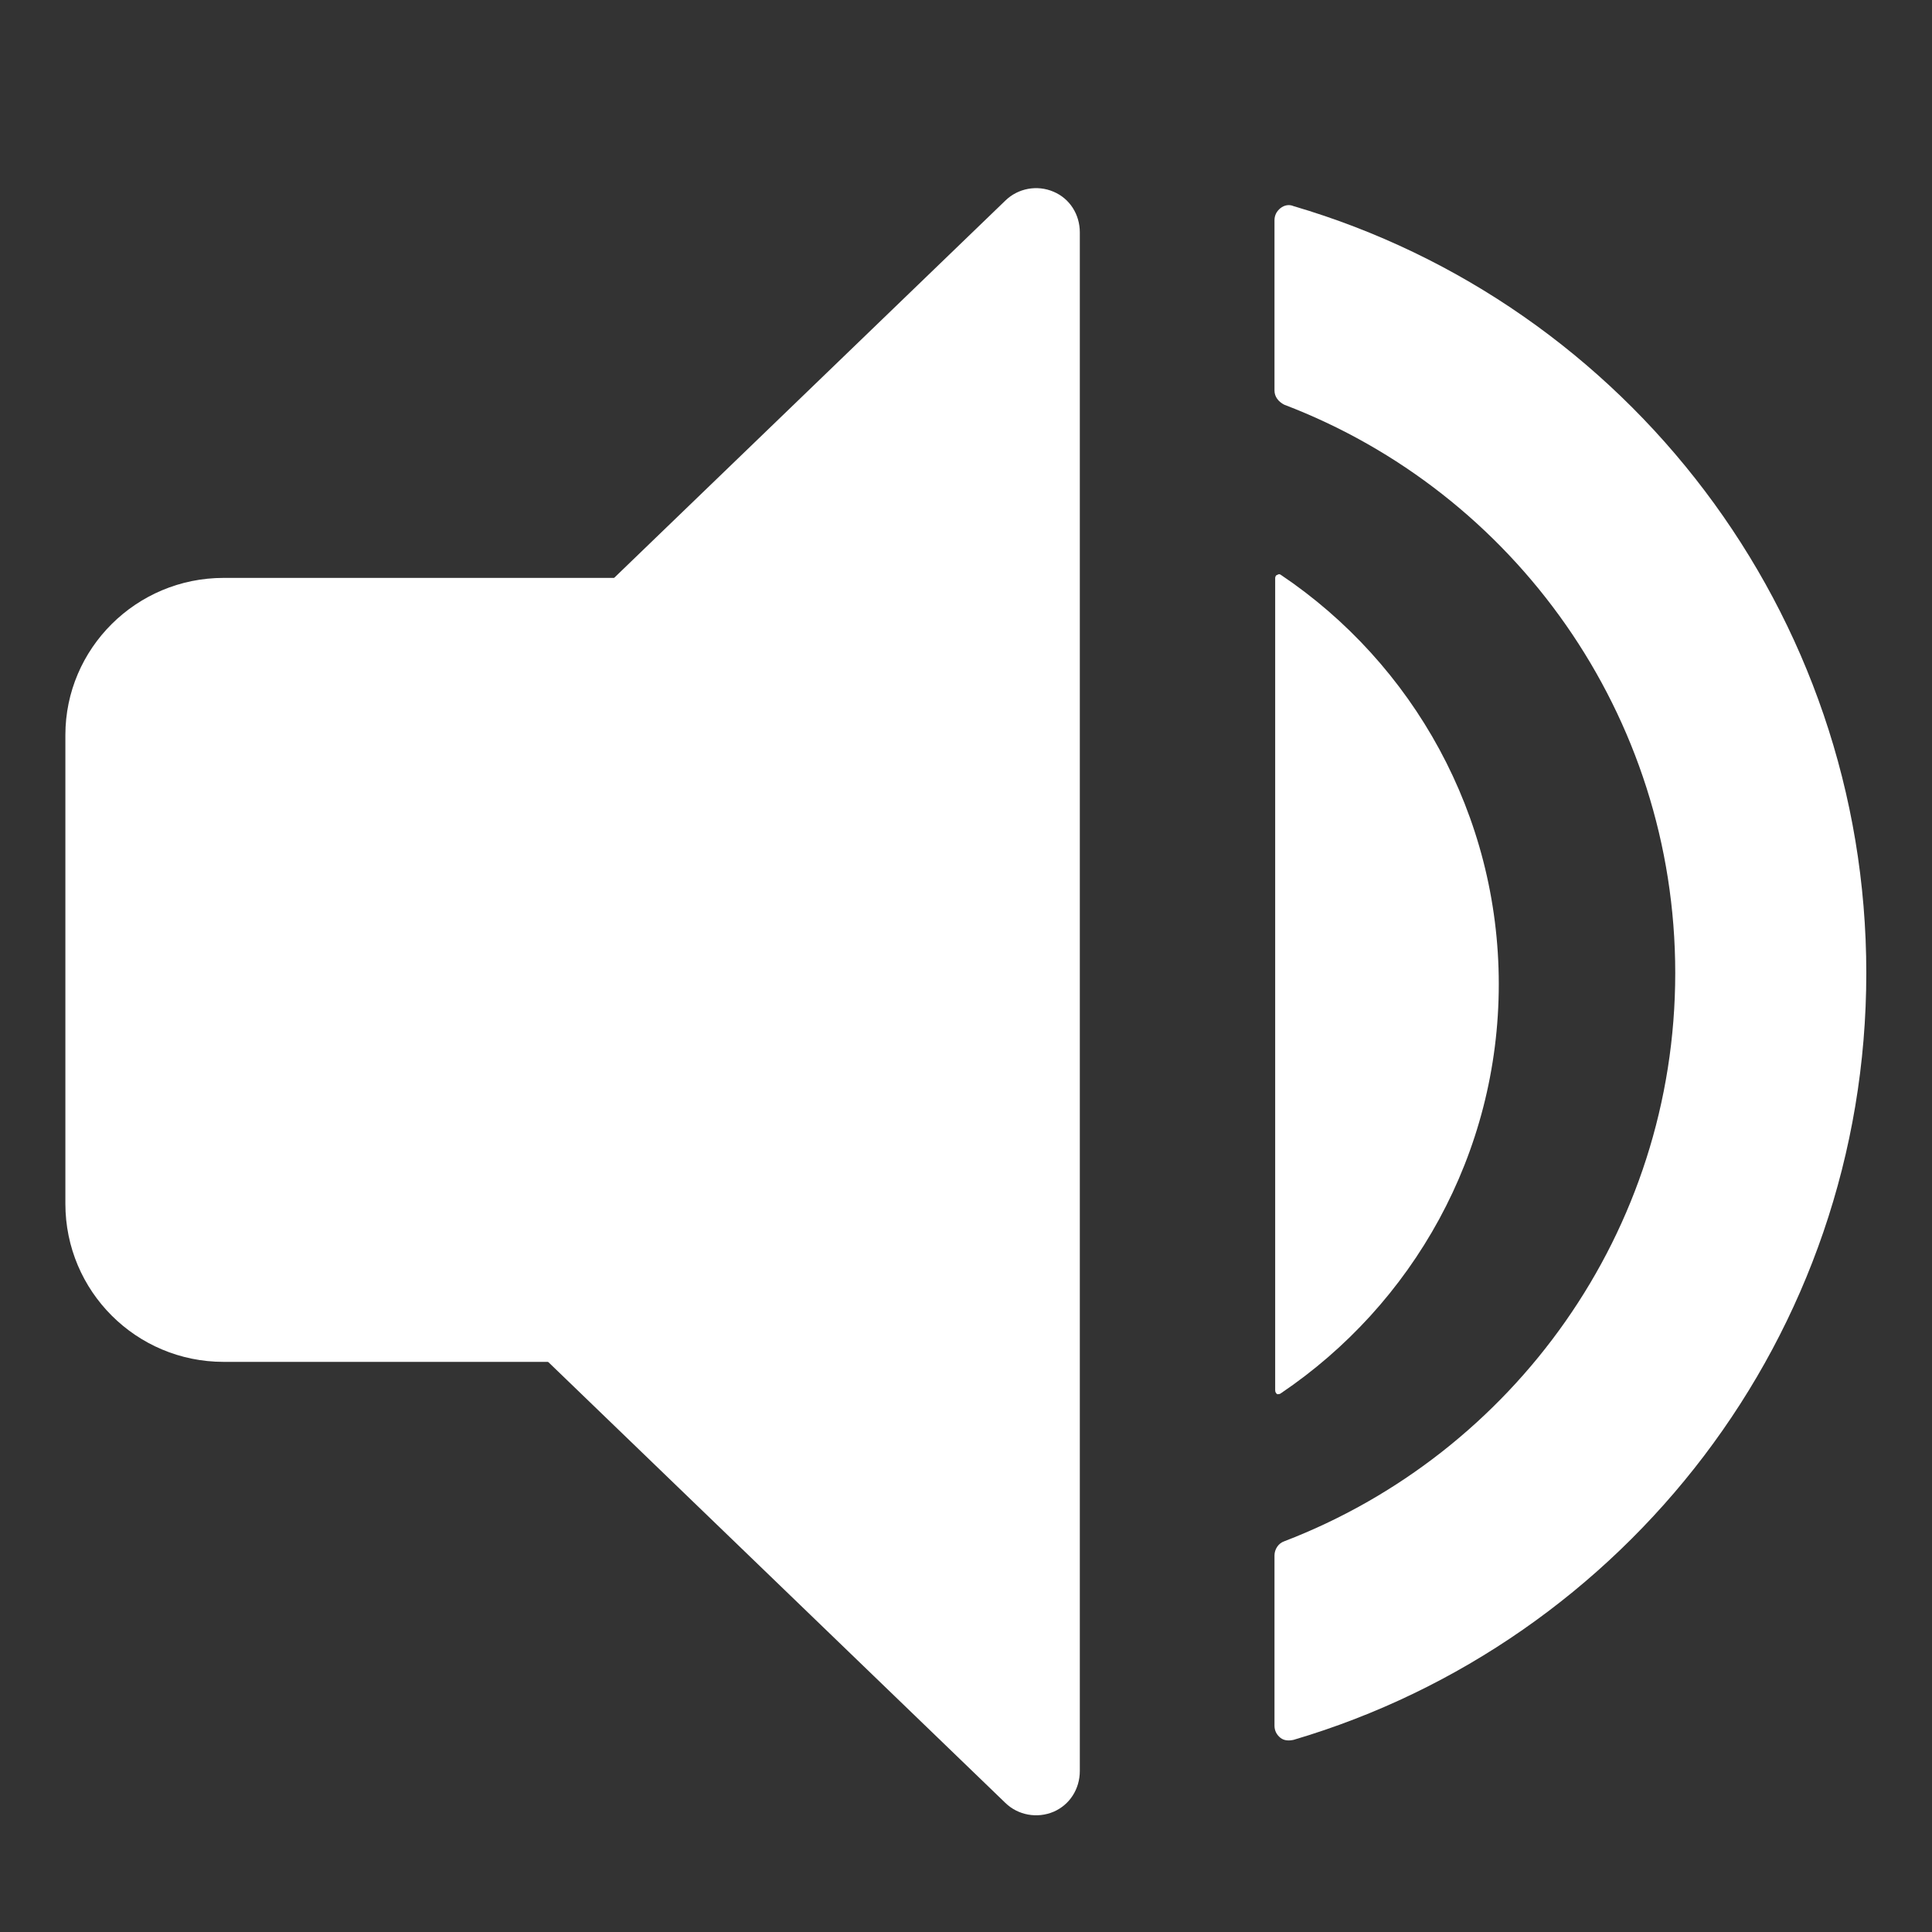
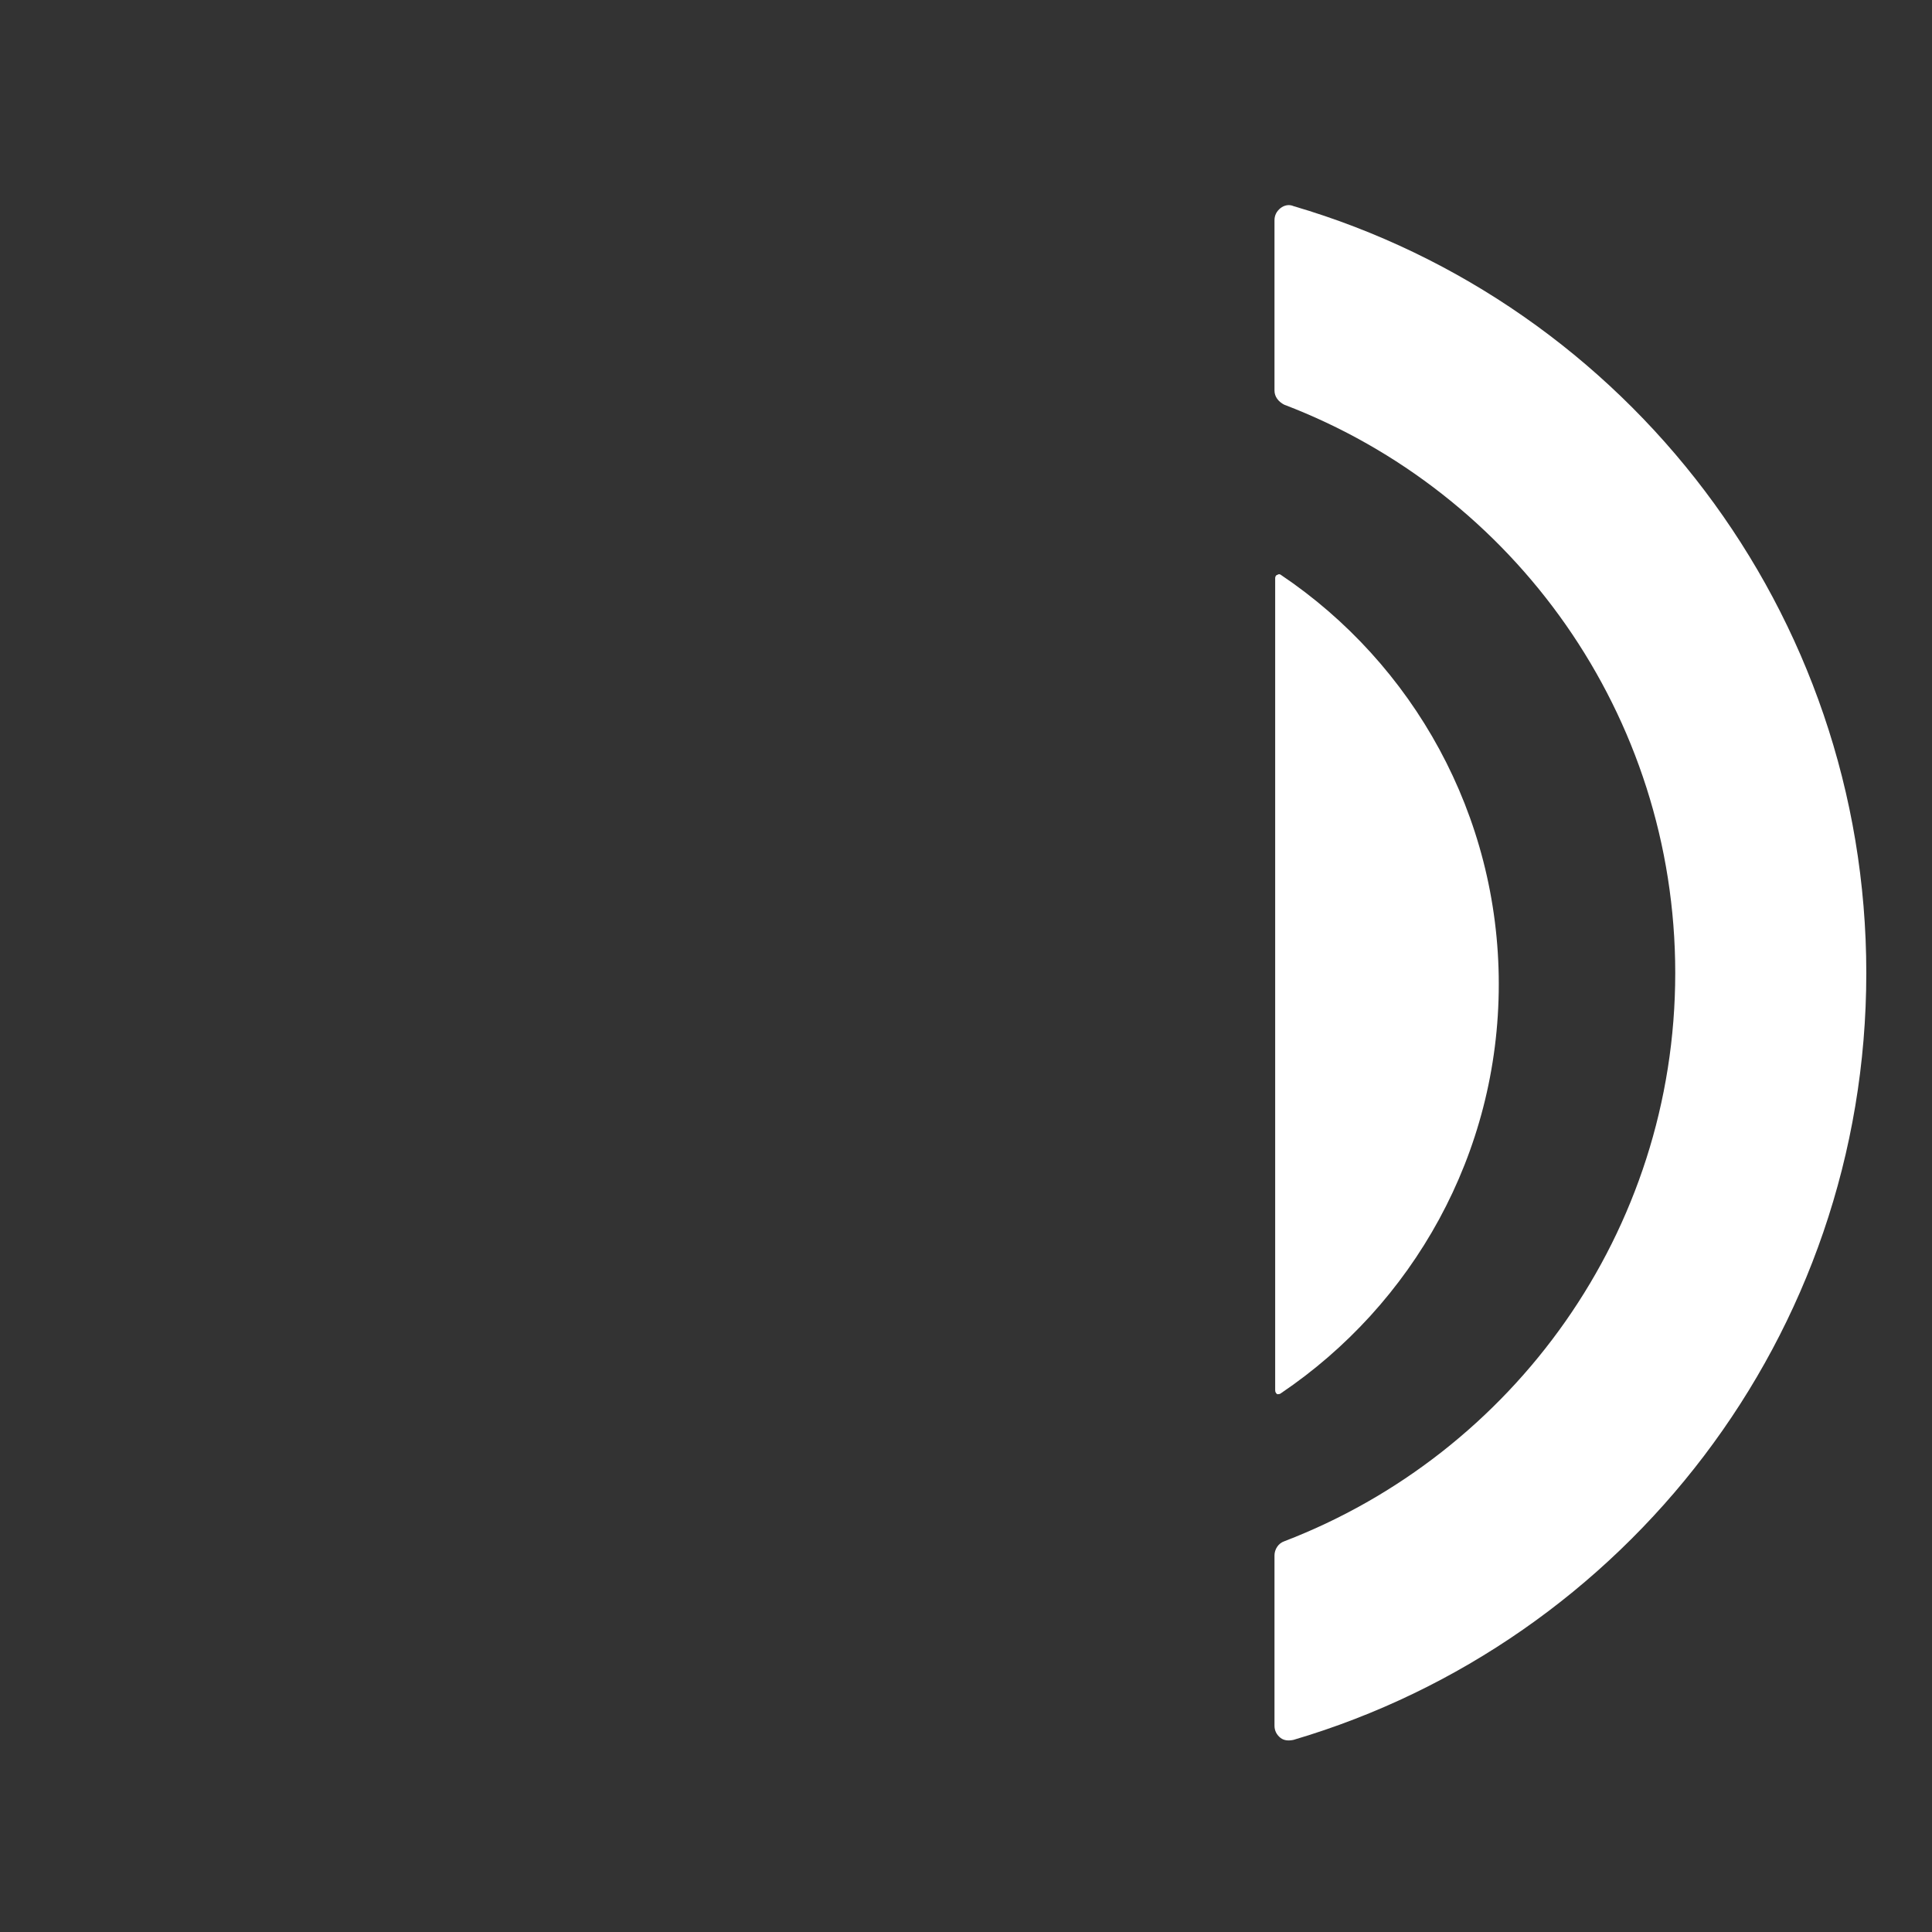
<svg xmlns="http://www.w3.org/2000/svg" width="100%" height="100%" viewBox="0 0 512 512" version="1.1" xml:space="preserve" style="fill-rule:evenodd;clip-rule:evenodd;stroke-linejoin:round;stroke-miterlimit:2;">
  <rect x="0" y="0" width="512" height="512" fill="#333333" stroke="none" />
  <g id="VolumeIcon" transform="matrix(22.422,0,0,27.305,11689.9,-168902)">
    <g transform="matrix(1.191,0,0,0.978,-1212.72,2853.82)">
-       <path d="M587.417,3412.62L582.707,3412.62C581.841,3412.62 581.137,3413.32 581.137,3414.18L581.137,3418.83C581.137,3419.7 581.841,3420.4 582.707,3420.4L587.417,3420.4L587.417,3412.62Z" style="fill:white;" />
-     </g>
+       </g>
    <g transform="matrix(9.73348e-17,-1.305,1.073,5.39525e-17,-4178.61,6965.12)">
-       <path d="M589.766,3410.36C589.766,3410.36 594.168,3417.12 595.724,3419.51C595.816,3419.65 595.842,3419.86 595.79,3420.04C595.739,3420.22 595.62,3420.33 595.488,3420.33C593.179,3420.33 586.353,3420.33 584.044,3420.33C583.912,3420.33 583.793,3420.22 583.741,3420.04C583.69,3419.86 583.715,3419.65 583.807,3419.51C585.363,3417.12 589.766,3410.36 589.766,3410.36Z" style="fill:white;" />
-     </g>
+       </g>
    <g transform="matrix(1.191,0,0,0.978,-1212.72,2853.86)">
      <path d="M593.136,3409.03C593.136,3408.98 593.158,3408.94 593.195,3408.91C593.233,3408.88 593.281,3408.87 593.326,3408.89C596.631,3409.86 599.009,3412.92 599.009,3416.5C599.009,3420.1 596.61,3423.14 593.326,3424.11C593.281,3424.12 593.233,3424.12 593.195,3424.09C593.158,3424.06 593.136,3424.02 593.136,3423.97C593.136,3423.55 593.136,3422.6 593.136,3422.28C593.136,3422.22 593.174,3422.16 593.232,3422.14C595.501,3421.27 597.113,3419.07 597.113,3416.5C597.113,3413.94 595.514,3411.73 593.232,3410.86C593.174,3410.83 593.136,3410.78 593.136,3410.72C593.136,3410.4 593.136,3409.45 593.136,3409.03Z" style="fill:white;" />
    </g>
    <g transform="matrix(1.191,0,0,0.978,-1212.75,2853.86)">
      <path d="M593.168,3412.58C593.168,3412.57 593.175,3412.55 593.188,3412.55C593.2,3412.54 593.215,3412.54 593.226,3412.55C594.535,3413.43 595.387,3414.93 595.387,3416.61C595.387,3418.3 594.529,3419.79 593.226,3420.67C593.215,3420.68 593.2,3420.68 593.188,3420.68C593.176,3420.67 593.168,3420.66 593.168,3420.64C593.168,3419.89 593.168,3413.33 593.168,3412.58Z" style="fill:white;" />
    </g>
  </g>
</svg>